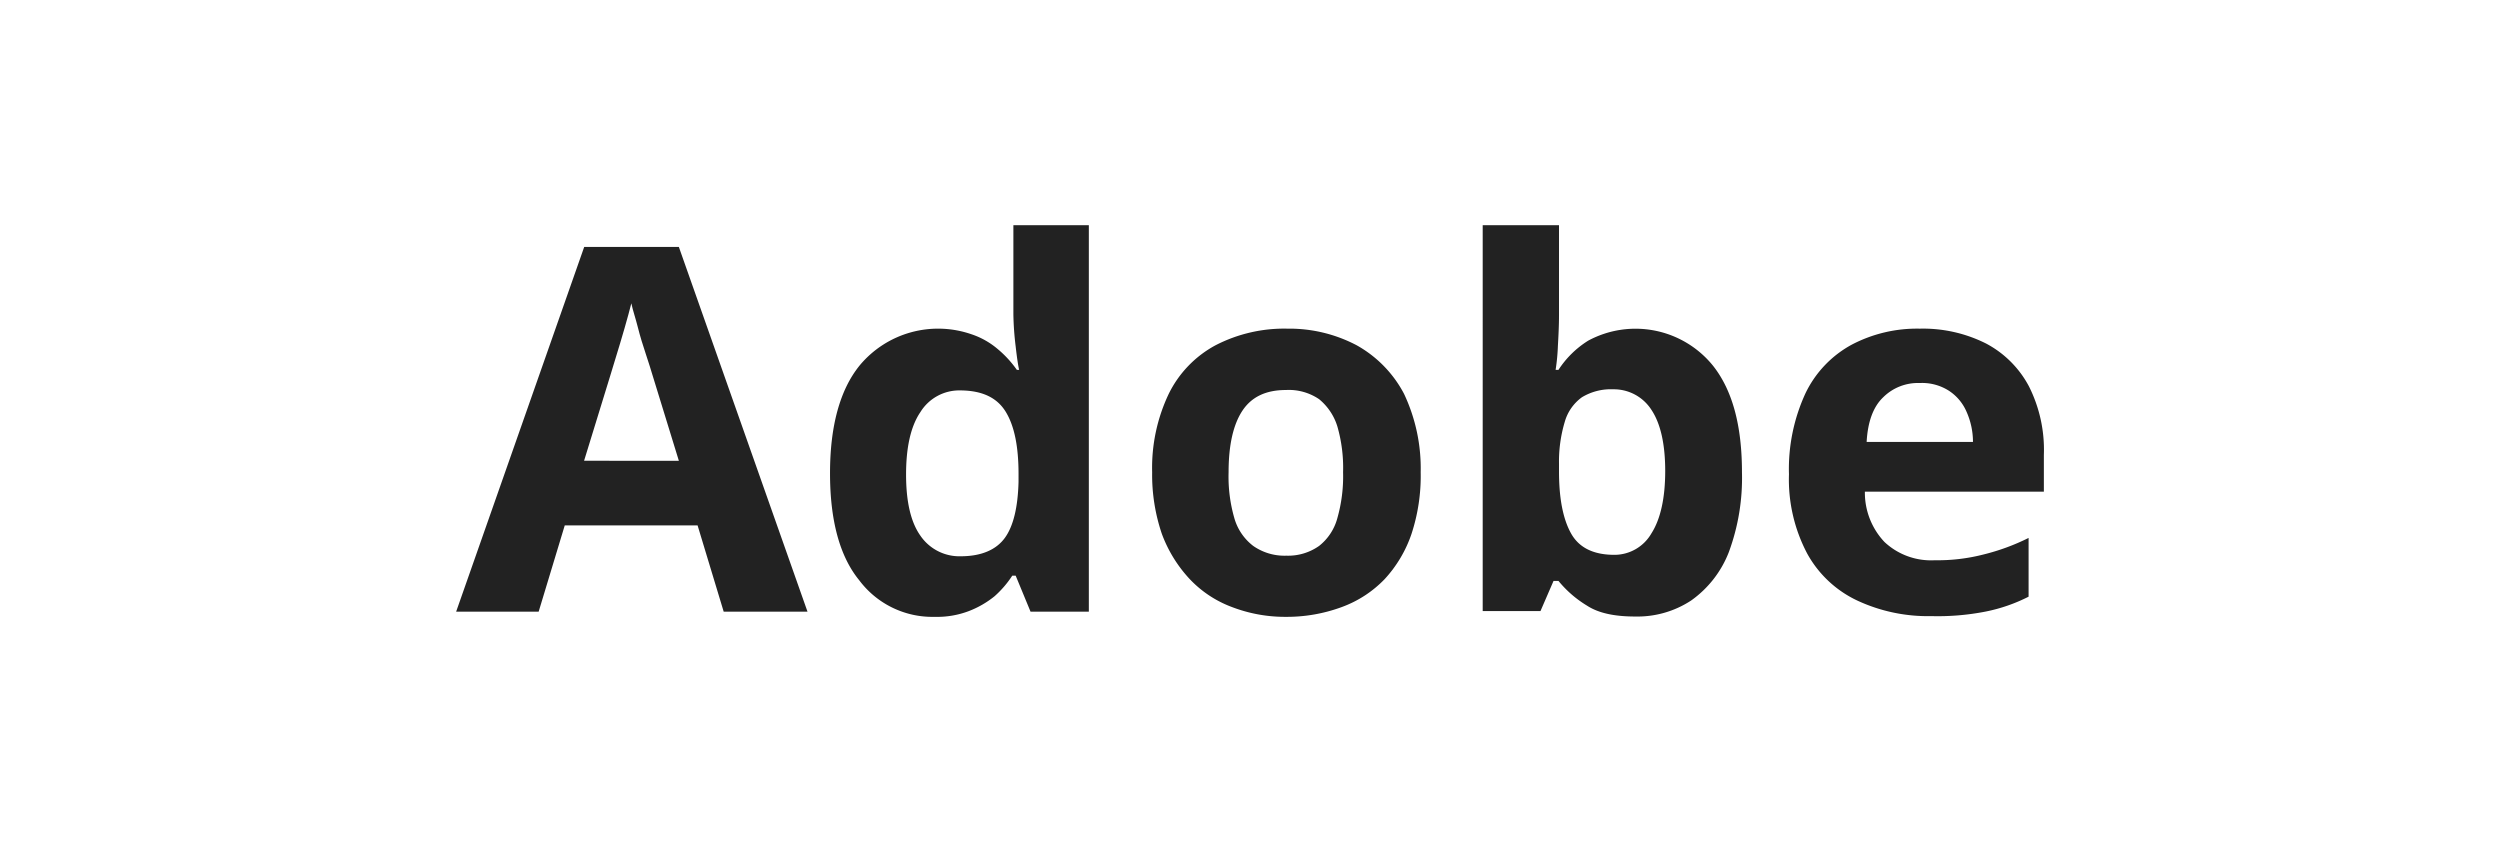
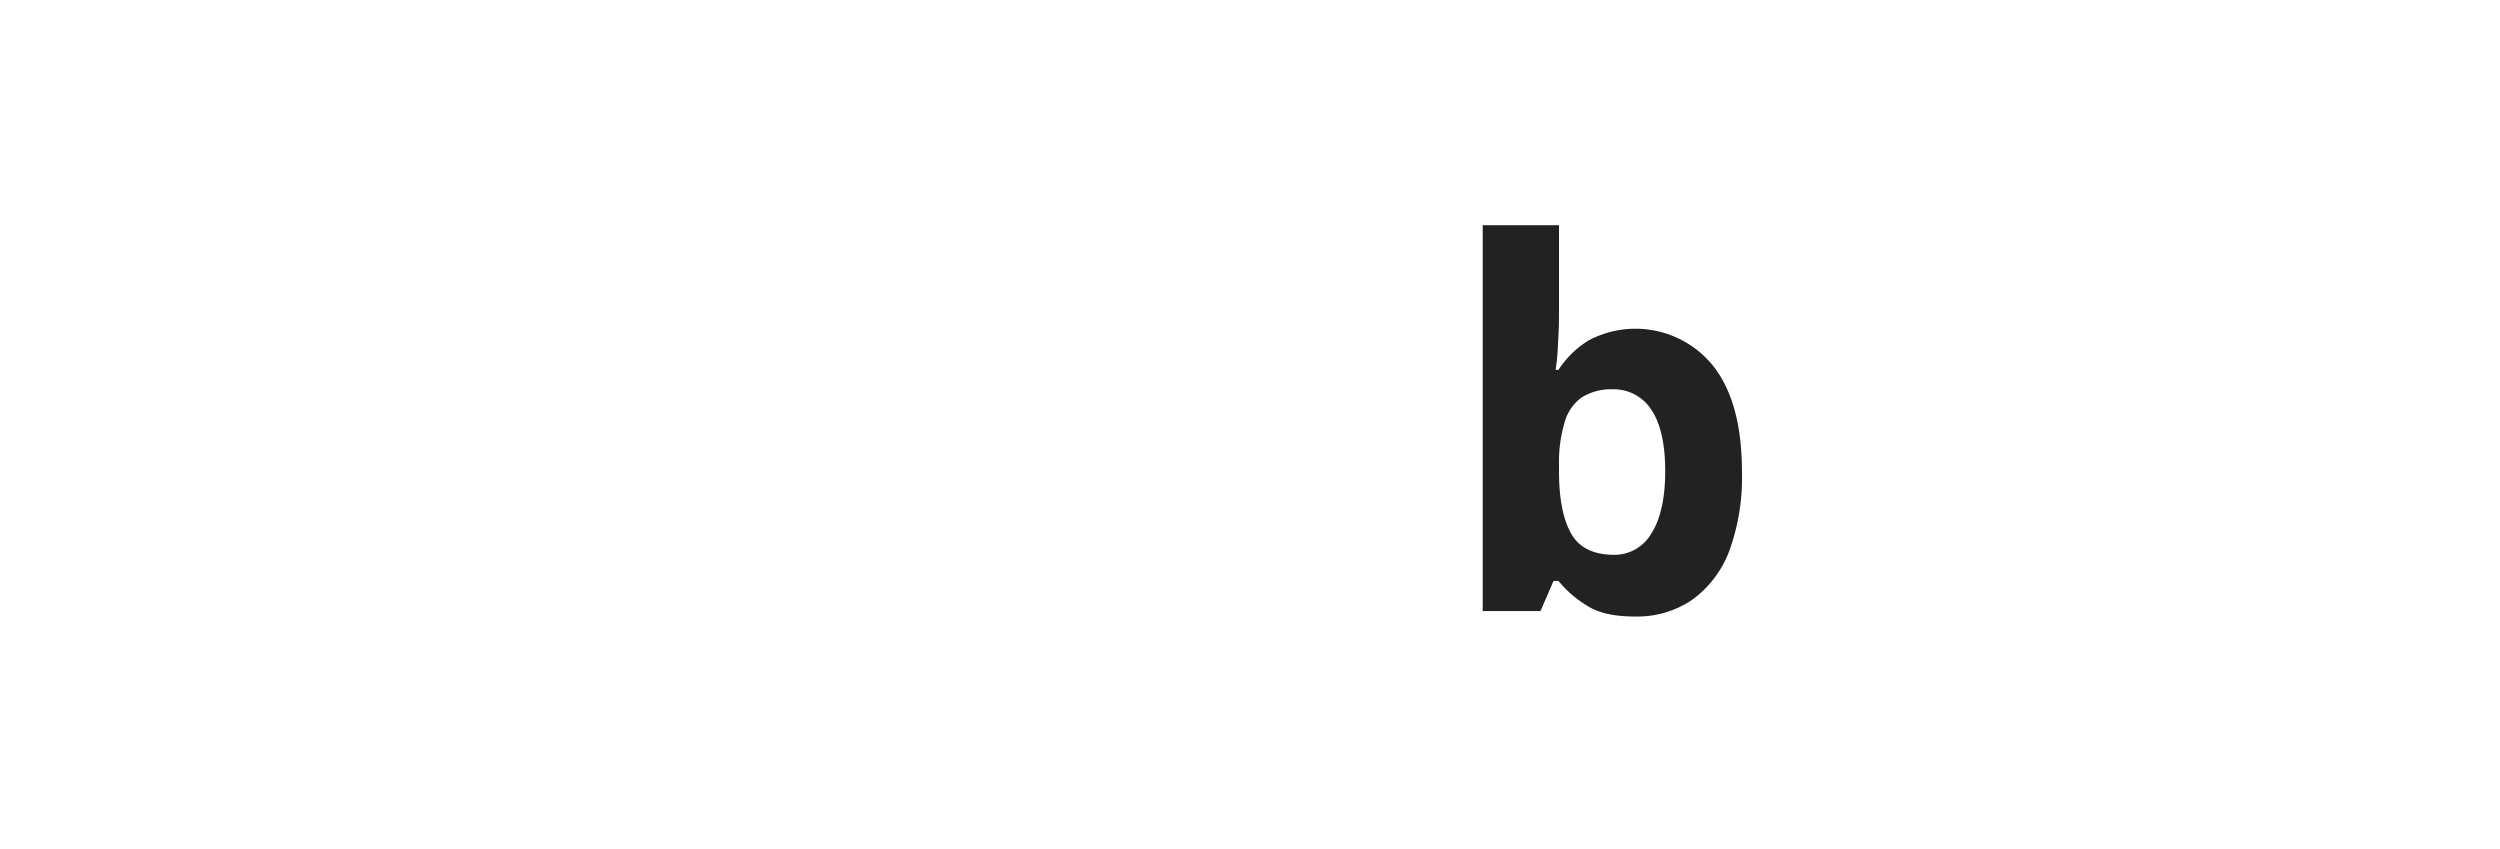
<svg xmlns="http://www.w3.org/2000/svg" id="Layer_1" data-name="Layer 1" viewBox="0 0 383 130">
  <defs>
    <style>.cls-1{fill:#222;}</style>
  </defs>
-   <path class="cls-1" d="M110.87,93.71l-4-13.22H86.52l-4,13.22H69.88L89.5,37.83H104l19.71,55.88ZM104,70.59l-4-13c-.26-.87-.61-2-1.05-3.32s-.88-2.72-1.23-4.12-.78-2.63-1-3.68c-.26,1-.61,2.36-1.05,3.85s-.87,3-1.31,4.38-.7,2.37-.88,2.89l-4,13Z" />
-   <path class="cls-1" d="M143.19,94.5a14,14,0,0,1-11.56-5.61c-3-3.67-4.47-9.19-4.47-16.38s1.49-12.78,4.56-16.55a15.63,15.63,0,0,1,17.17-4.73,12.12,12.12,0,0,1,4,2.28,16.43,16.43,0,0,1,2.89,3.15h.35c-.18-.79-.35-2-.53-3.59a45.93,45.93,0,0,1-.35-4.91V34.5h11.56V93.71h-8.93l-2.28-5.52h-.52a15.47,15.47,0,0,1-2.72,3.16,14.5,14.5,0,0,1-3.94,2.27A13.65,13.65,0,0,1,143.19,94.5Zm4-9.28c3.16,0,5.43-1,6.75-2.81s2-4.73,2.1-8.58V72.6c0-4.11-.61-7.27-1.93-9.46s-3.59-3.33-7.09-3.33A7,7,0,0,0,141,63.14c-1.49,2.19-2.19,5.43-2.19,9.55s.7,7.27,2.19,9.37A7.24,7.24,0,0,0,147.22,85.22Z" />
-   <path class="cls-1" d="M217.65,72.34a28.47,28.47,0,0,1-1.41,9.46,19.41,19.41,0,0,1-4.11,6.92A17.4,17.4,0,0,1,205.56,93,24.25,24.25,0,0,1,197,94.5,22.65,22.65,0,0,1,188.74,93a17.07,17.07,0,0,1-6.48-4.29A20.61,20.61,0,0,1,178,81.8a28.08,28.08,0,0,1-1.49-9.46,26.33,26.33,0,0,1,2.54-12,16.91,16.91,0,0,1,7.18-7.45,22.91,22.91,0,0,1,11-2.54,22.12,22.12,0,0,1,10.6,2.54,18.2,18.2,0,0,1,7.27,7.45A26.73,26.73,0,0,1,217.65,72.34Zm-29.43,0a22.92,22.92,0,0,0,.87,7A8.17,8.17,0,0,0,192,83.64a8.37,8.37,0,0,0,5.08,1.49,8.23,8.23,0,0,0,5-1.49,8.07,8.07,0,0,0,2.81-4.29,23.32,23.32,0,0,0,.87-7,22.92,22.92,0,0,0-.87-7,8.7,8.7,0,0,0-2.81-4.2,8.24,8.24,0,0,0-5.08-1.4c-3.06,0-5.25,1.05-6.65,3.15S188.22,68.14,188.22,72.34Z" />
  <path class="cls-1" d="M238.84,34.5V48.25c0,1.58-.08,3.16-.17,4.73a30.63,30.63,0,0,1-.35,3.68h.44a14.72,14.72,0,0,1,4.55-4.47A15.27,15.27,0,0,1,262.41,56c3,3.77,4.46,9.2,4.46,16.38a32.8,32.8,0,0,1-2,12.17A16.29,16.29,0,0,1,259.08,92a15,15,0,0,1-8.59,2.45c-3.15,0-5.6-.52-7.35-1.66A17,17,0,0,1,238.76,89H238L236,93.62h-8.85V34.5Zm8.32,25.14a8.57,8.57,0,0,0-4.81,1.22,7,7,0,0,0-2.63,3.77,21.12,21.12,0,0,0-.88,6.4v1.22c0,4.12.62,7.27,1.84,9.46S244.1,85,247.34,85A6.54,6.54,0,0,0,253,81.71c1.4-2.19,2.11-5.43,2.11-9.55s-.71-7.27-2.11-9.37A6.84,6.84,0,0,0,247.16,59.64Z" />
-   <path class="cls-1" d="M294.11,50.35a21.47,21.47,0,0,1,10.16,2.28,15.76,15.76,0,0,1,6.57,6.57,21.62,21.62,0,0,1,2.28,10.51v5.61H285.7a11,11,0,0,0,3,7.71,10.43,10.43,0,0,0,7.71,2.8,28.2,28.2,0,0,0,7.45-.88,33.15,33.15,0,0,0,6.92-2.54v9a25.38,25.38,0,0,1-6.57,2.28,38.08,38.08,0,0,1-8.33.7,25.59,25.59,0,0,1-11.29-2.36,17,17,0,0,1-7.71-7.19,24.29,24.29,0,0,1-2.81-12.17,27.65,27.65,0,0,1,2.54-12.44,16.68,16.68,0,0,1,7.1-7.44A21.51,21.51,0,0,1,294.11,50.35Zm0,8.33a7.55,7.55,0,0,0-5.6,2.18c-1.49,1.41-2.37,3.68-2.54,6.84h16.29a11.39,11.39,0,0,0-1-4.65,7.25,7.25,0,0,0-2.63-3.15A7.6,7.6,0,0,0,294.11,58.68Z" />
</svg>